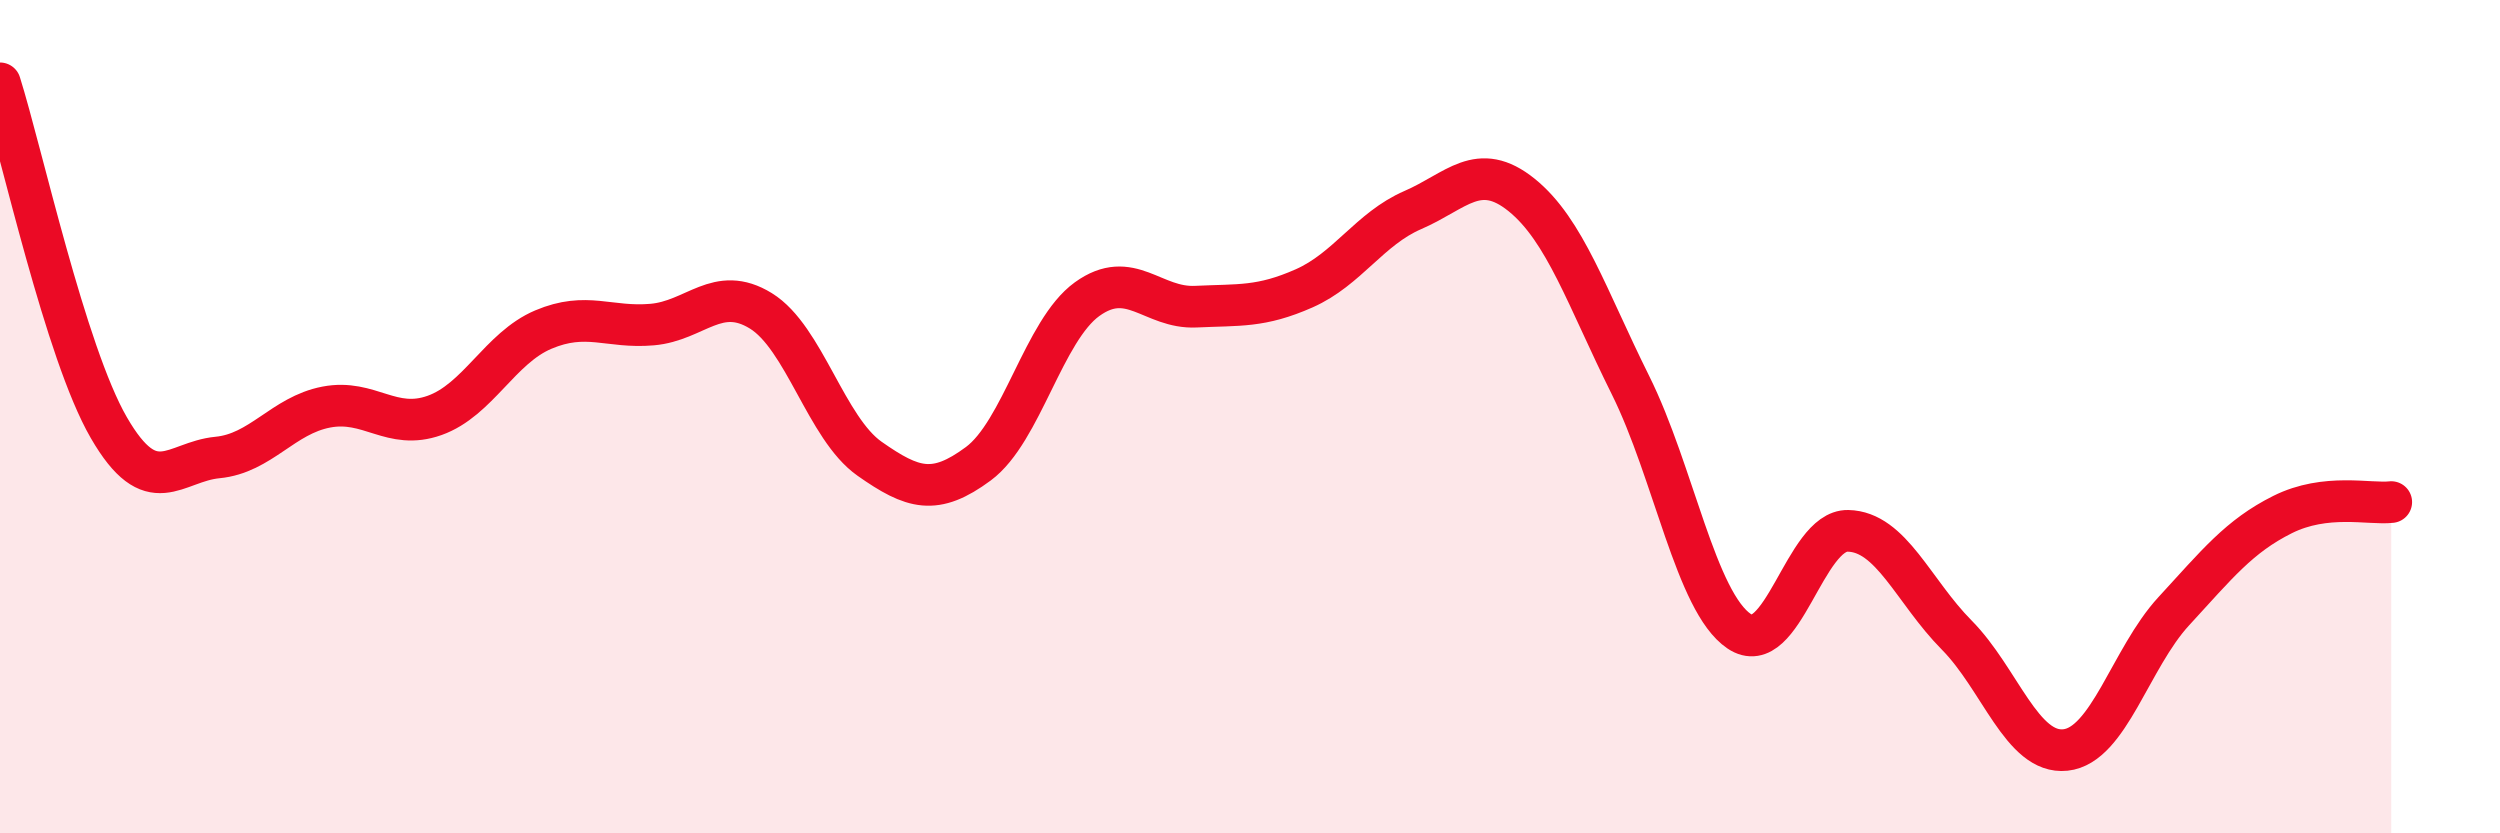
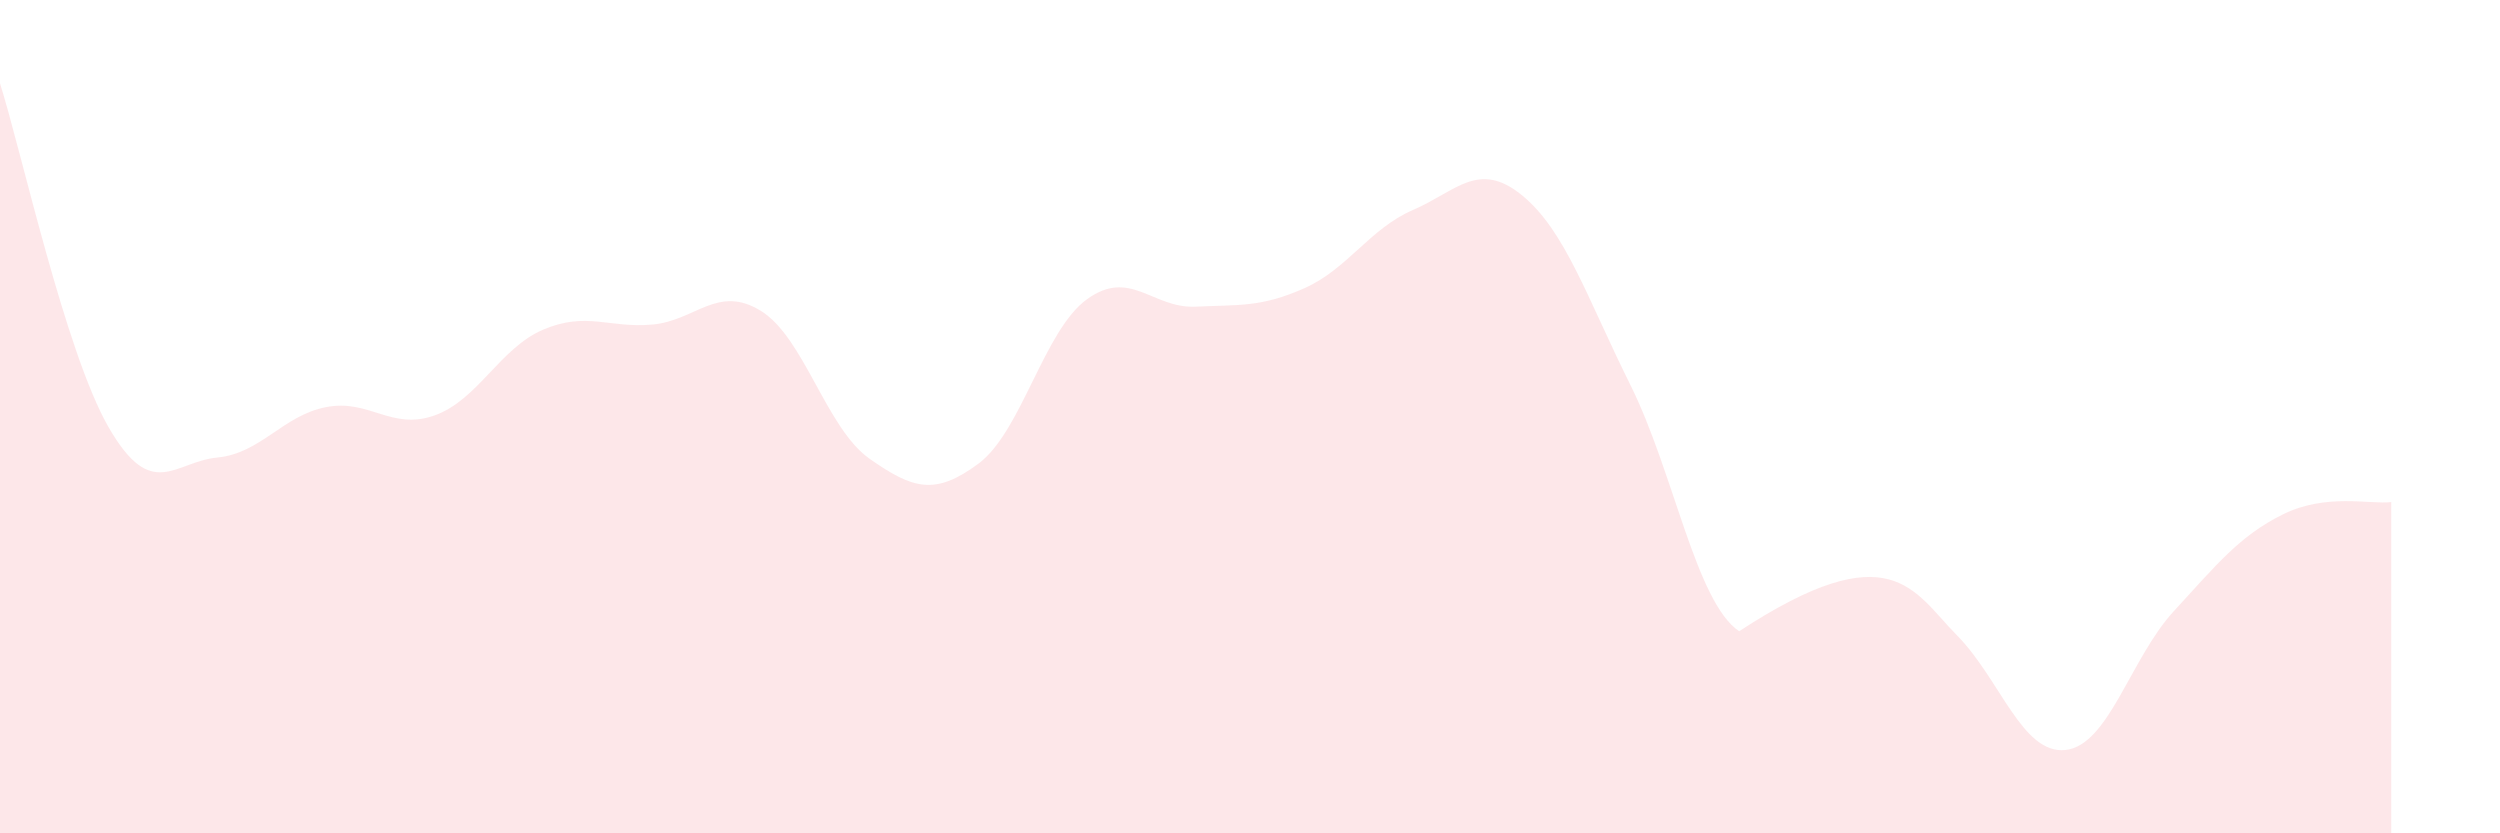
<svg xmlns="http://www.w3.org/2000/svg" width="60" height="20" viewBox="0 0 60 20">
-   <path d="M 0,2 C 0.52,3.65 1.57,8.46 2.61,10.26 C 3.65,12.06 4.18,11.08 5.22,10.98 C 6.26,10.88 6.79,9.97 7.83,9.77 C 8.87,9.57 9.39,10.34 10.43,9.97 C 11.47,9.6 12,8.35 13.04,7.91 C 14.08,7.47 14.61,7.88 15.65,7.79 C 16.69,7.7 17.22,6.82 18.26,7.46 C 19.3,8.1 19.83,10.28 20.87,11.01 C 21.91,11.74 22.44,11.9 23.48,11.13 C 24.52,10.36 25.05,7.93 26.09,7.18 C 27.13,6.43 27.66,7.41 28.7,7.36 C 29.74,7.31 30.26,7.38 31.3,6.92 C 32.34,6.46 32.87,5.49 33.91,5.04 C 34.95,4.59 35.48,3.84 36.52,4.68 C 37.56,5.52 38.09,7.15 39.13,9.24 C 40.17,11.33 40.7,14.45 41.74,15.15 C 42.78,15.85 43.31,12.72 44.35,12.74 C 45.39,12.76 45.92,14.19 46.96,15.24 C 48,16.29 48.53,18.11 49.57,18 C 50.61,17.89 51.13,15.8 52.17,14.67 C 53.21,13.54 53.74,12.87 54.78,12.35 C 55.82,11.83 56.87,12.11 57.39,12.05L57.39 20L0 20Z" fill="#EB0A25" opacity="0.1" stroke-linecap="round" stroke-linejoin="round" />
-   <path d="M 0,2 C 0.52,3.65 1.57,8.46 2.61,10.26 C 3.65,12.06 4.18,11.08 5.22,10.98 C 6.26,10.88 6.79,9.97 7.83,9.77 C 8.87,9.57 9.39,10.34 10.43,9.97 C 11.47,9.6 12,8.35 13.04,7.91 C 14.08,7.47 14.61,7.88 15.65,7.79 C 16.69,7.7 17.22,6.82 18.26,7.46 C 19.3,8.1 19.83,10.28 20.87,11.01 C 21.91,11.74 22.44,11.9 23.48,11.13 C 24.52,10.36 25.05,7.93 26.09,7.18 C 27.13,6.43 27.66,7.41 28.7,7.36 C 29.74,7.31 30.26,7.38 31.3,6.92 C 32.34,6.46 32.87,5.49 33.91,5.04 C 34.95,4.59 35.48,3.84 36.52,4.68 C 37.56,5.52 38.09,7.15 39.13,9.24 C 40.17,11.33 40.7,14.45 41.74,15.15 C 42.78,15.85 43.31,12.72 44.35,12.74 C 45.39,12.76 45.92,14.19 46.96,15.24 C 48,16.29 48.53,18.11 49.57,18 C 50.61,17.89 51.13,15.8 52.17,14.67 C 53.21,13.54 53.74,12.87 54.78,12.35 C 55.82,11.83 56.87,12.11 57.39,12.05" stroke="#EB0A25" stroke-width="1" fill="none" stroke-linecap="round" stroke-linejoin="round" />
+   <path d="M 0,2 C 0.52,3.65 1.57,8.46 2.61,10.26 C 3.65,12.06 4.18,11.08 5.22,10.98 C 6.26,10.88 6.79,9.97 7.83,9.77 C 8.87,9.57 9.39,10.34 10.43,9.97 C 11.47,9.6 12,8.35 13.04,7.91 C 14.08,7.47 14.61,7.88 15.65,7.79 C 16.69,7.7 17.22,6.82 18.26,7.46 C 19.3,8.1 19.83,10.28 20.87,11.01 C 21.91,11.74 22.44,11.9 23.48,11.13 C 24.52,10.36 25.05,7.93 26.09,7.18 C 27.13,6.43 27.66,7.41 28.7,7.36 C 29.74,7.31 30.26,7.38 31.3,6.92 C 32.34,6.46 32.87,5.49 33.91,5.04 C 34.95,4.59 35.48,3.84 36.52,4.68 C 37.56,5.52 38.09,7.15 39.13,9.24 C 40.17,11.33 40.7,14.45 41.74,15.15 C 45.39,12.76 45.92,14.19 46.96,15.24 C 48,16.29 48.53,18.11 49.57,18 C 50.61,17.89 51.13,15.8 52.17,14.67 C 53.21,13.54 53.74,12.87 54.78,12.35 C 55.82,11.83 56.87,12.11 57.39,12.05L57.39 20L0 20Z" fill="#EB0A25" opacity="0.1" stroke-linecap="round" stroke-linejoin="round" />
</svg>